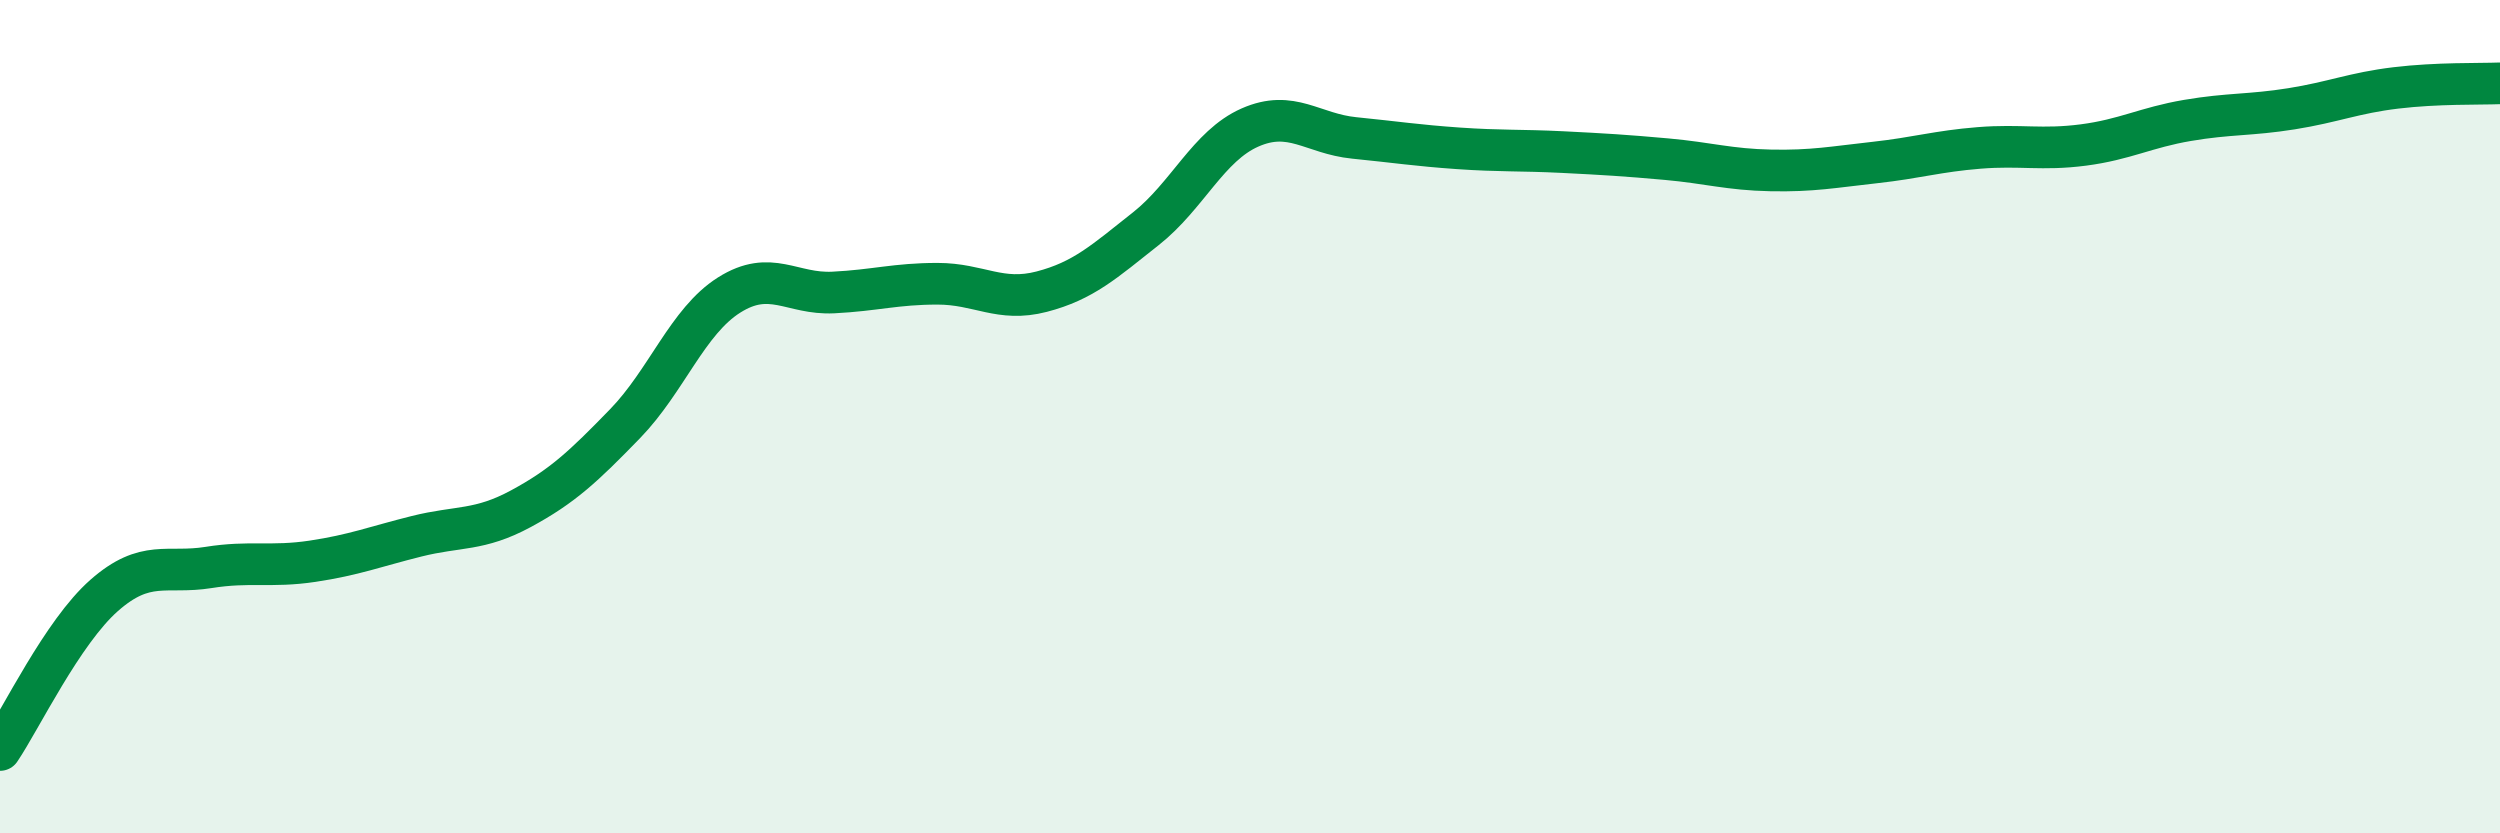
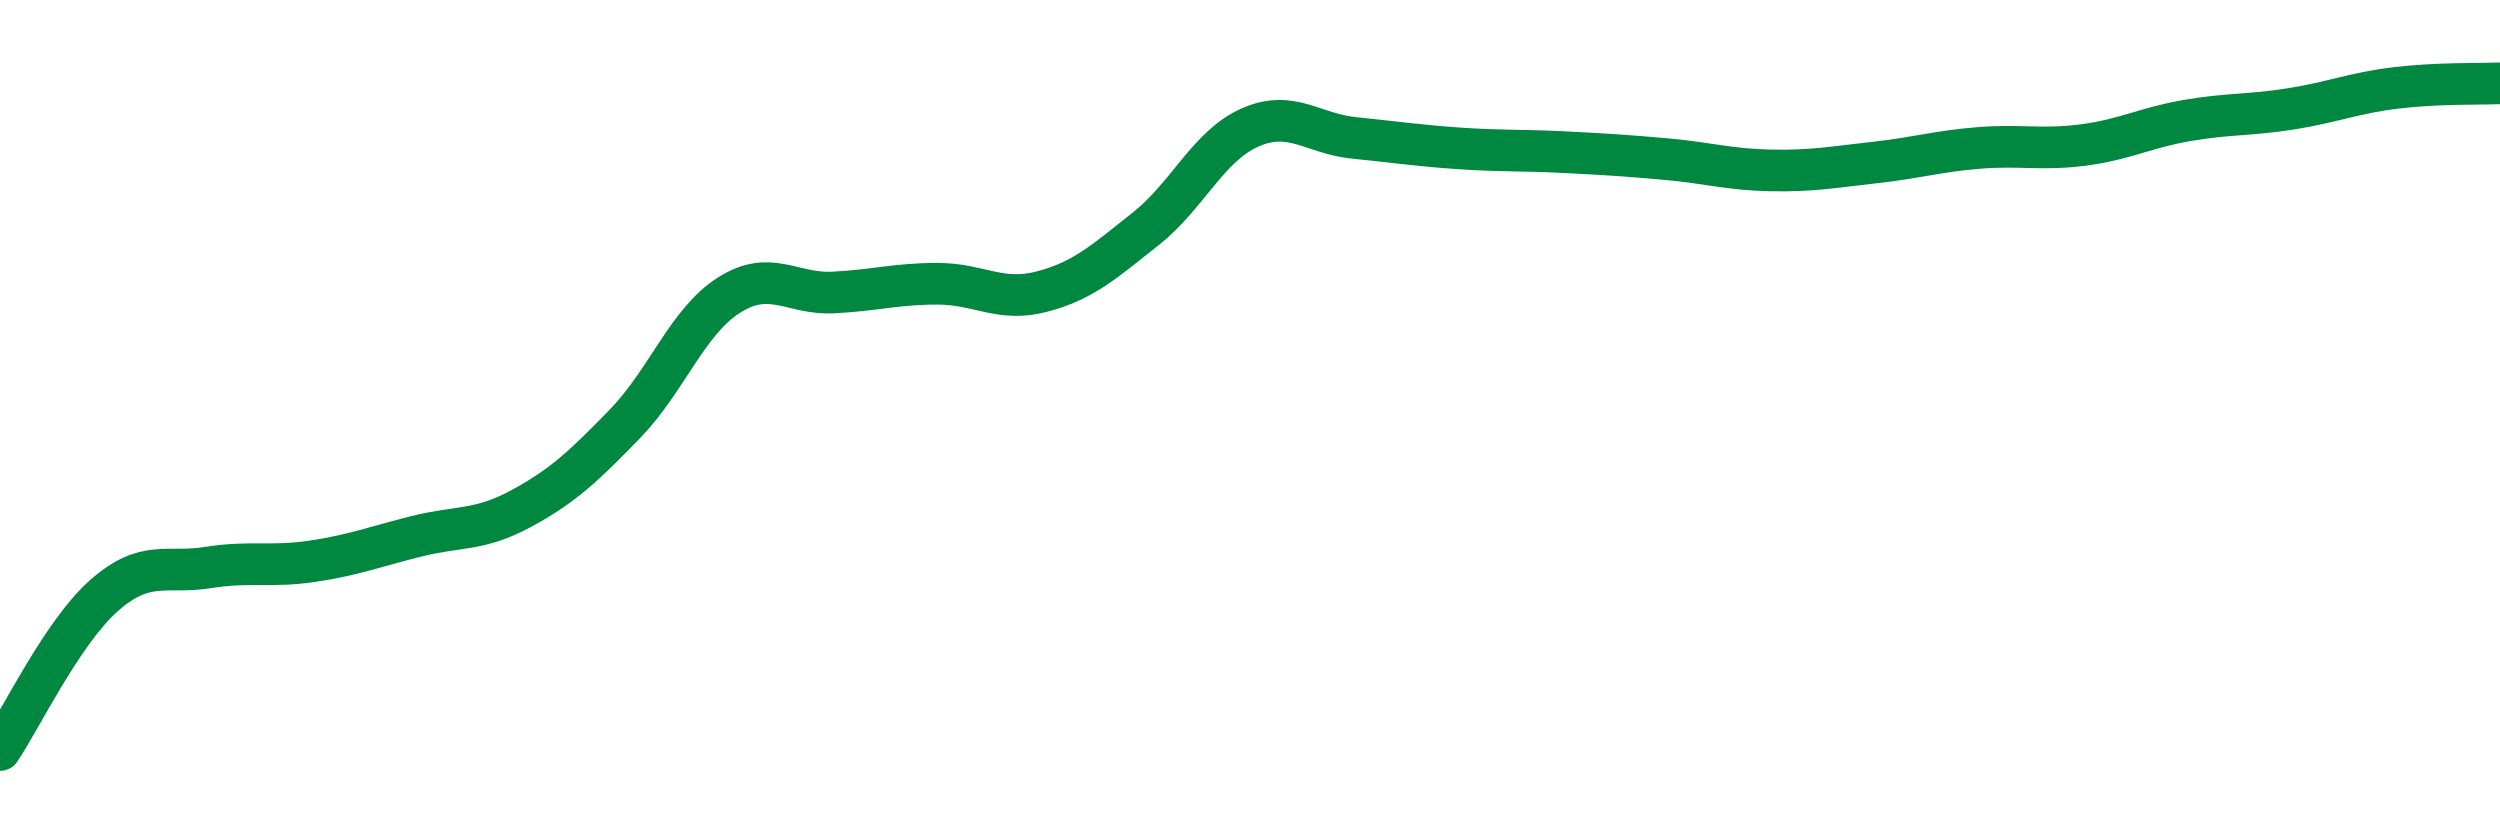
<svg xmlns="http://www.w3.org/2000/svg" width="60" height="20" viewBox="0 0 60 20">
-   <path d="M 0,18 C 0.5,17.26 1.5,15.17 2.5,14.29 C 3.5,13.41 4,13.78 5,13.62 C 6,13.46 6.5,13.62 7.5,13.47 C 8.5,13.32 9,13.12 10,12.87 C 11,12.62 11.5,12.75 12.5,12.21 C 13.5,11.67 14,11.2 15,10.17 C 16,9.14 16.5,7.71 17.5,7.08 C 18.5,6.45 19,7.07 20,7.02 C 21,6.97 21.5,6.81 22.5,6.81 C 23.5,6.81 24,7.26 25,7 C 26,6.74 26.5,6.28 27.5,5.49 C 28.5,4.7 29,3.5 30,3.06 C 31,2.62 31.5,3.21 32.5,3.31 C 33.5,3.41 34,3.49 35,3.56 C 36,3.63 36.5,3.6 37.5,3.65 C 38.5,3.7 39,3.73 40,3.82 C 41,3.91 41.5,4.07 42.5,4.09 C 43.5,4.11 44,4.01 45,3.9 C 46,3.79 46.5,3.63 47.5,3.55 C 48.5,3.47 49,3.61 50,3.48 C 51,3.35 51.5,3.06 52.5,2.89 C 53.5,2.72 54,2.77 55,2.61 C 56,2.45 56.5,2.23 57.5,2.11 C 58.5,1.99 59.5,2.02 60,2L60 20L0 20Z" fill="#008740" opacity="0.1" stroke-linecap="round" stroke-linejoin="round" />
  <path d="M 0,18 C 0.5,17.26 1.5,15.17 2.5,14.29 C 3.5,13.41 4,13.78 5,13.62 C 6,13.46 6.5,13.62 7.5,13.47 C 8.5,13.32 9,13.12 10,12.87 C 11,12.62 11.5,12.75 12.5,12.21 C 13.5,11.67 14,11.2 15,10.17 C 16,9.14 16.5,7.71 17.5,7.08 C 18.5,6.45 19,7.07 20,7.02 C 21,6.97 21.5,6.81 22.5,6.81 C 23.5,6.81 24,7.26 25,7 C 26,6.74 26.5,6.28 27.5,5.49 C 28.5,4.7 29,3.5 30,3.06 C 31,2.62 31.5,3.21 32.5,3.31 C 33.5,3.41 34,3.49 35,3.56 C 36,3.63 36.5,3.6 37.5,3.65 C 38.5,3.7 39,3.73 40,3.82 C 41,3.91 41.5,4.07 42.5,4.09 C 43.5,4.11 44,4.01 45,3.9 C 46,3.79 46.5,3.63 47.5,3.55 C 48.5,3.47 49,3.61 50,3.48 C 51,3.35 51.5,3.06 52.5,2.89 C 53.5,2.72 54,2.77 55,2.61 C 56,2.45 56.5,2.23 57.5,2.11 C 58.5,1.99 59.5,2.02 60,2" stroke="#008740" stroke-width="1" fill="none" stroke-linecap="round" stroke-linejoin="round" />
</svg>